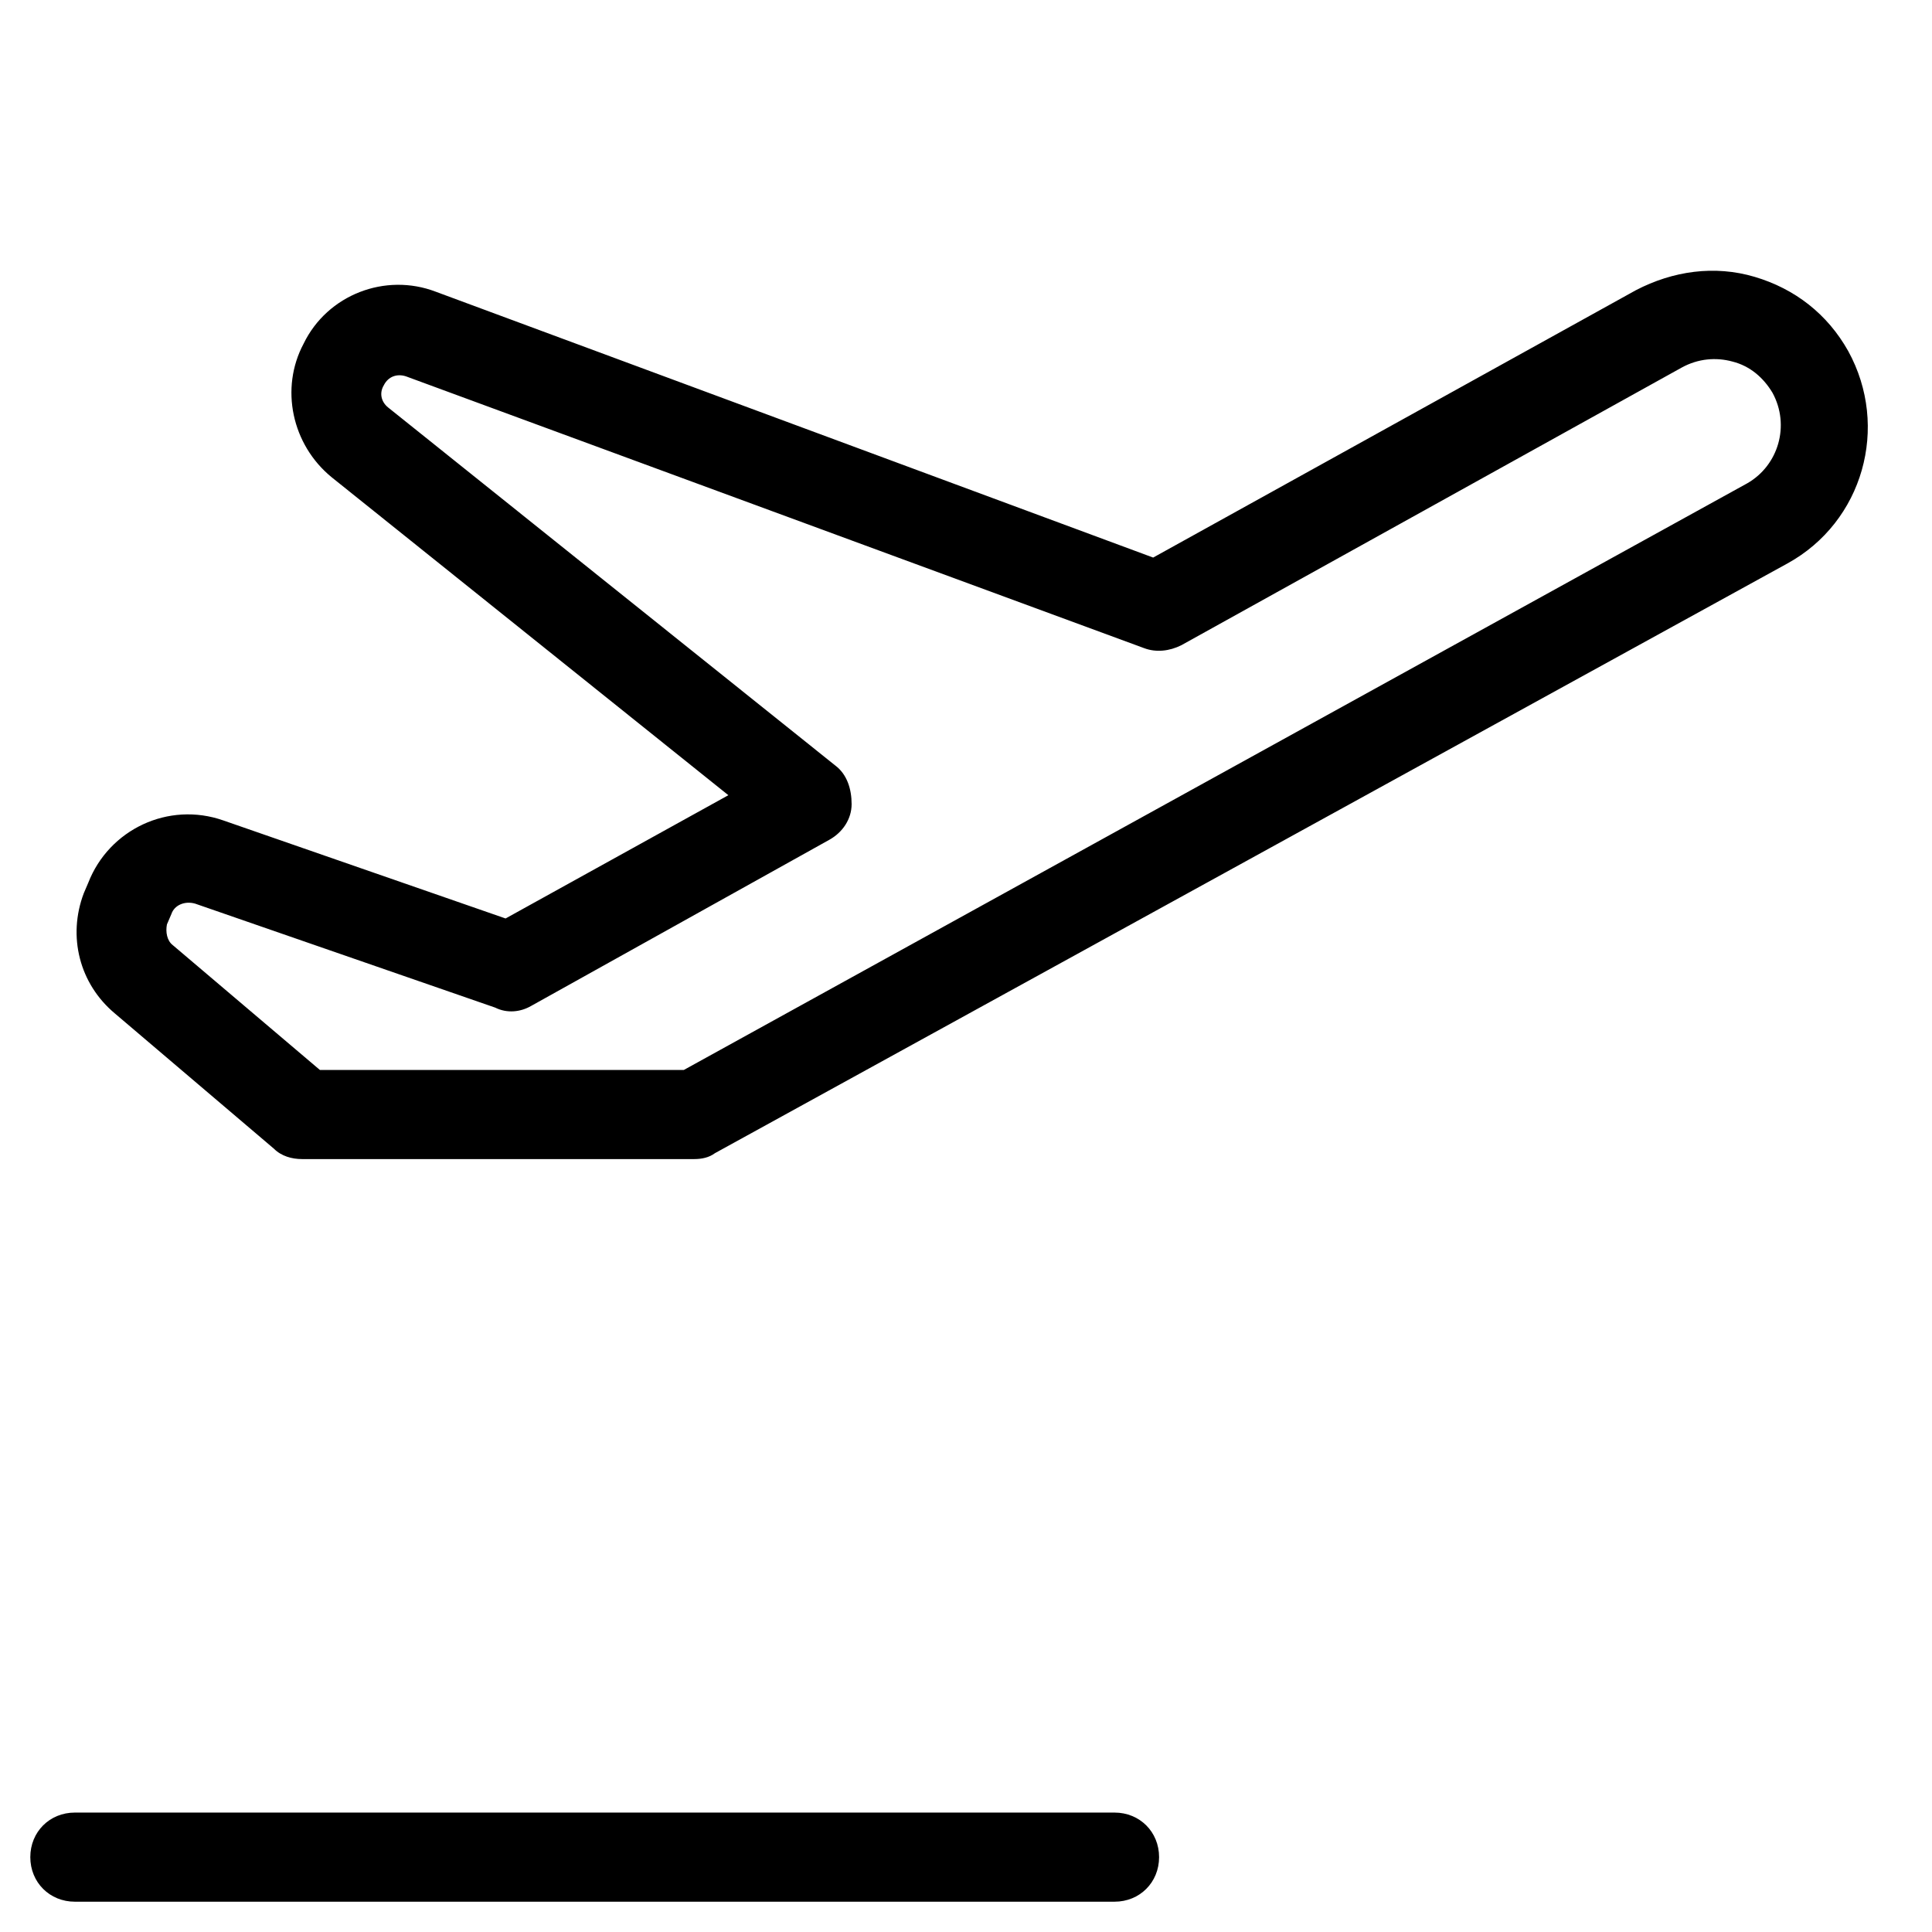
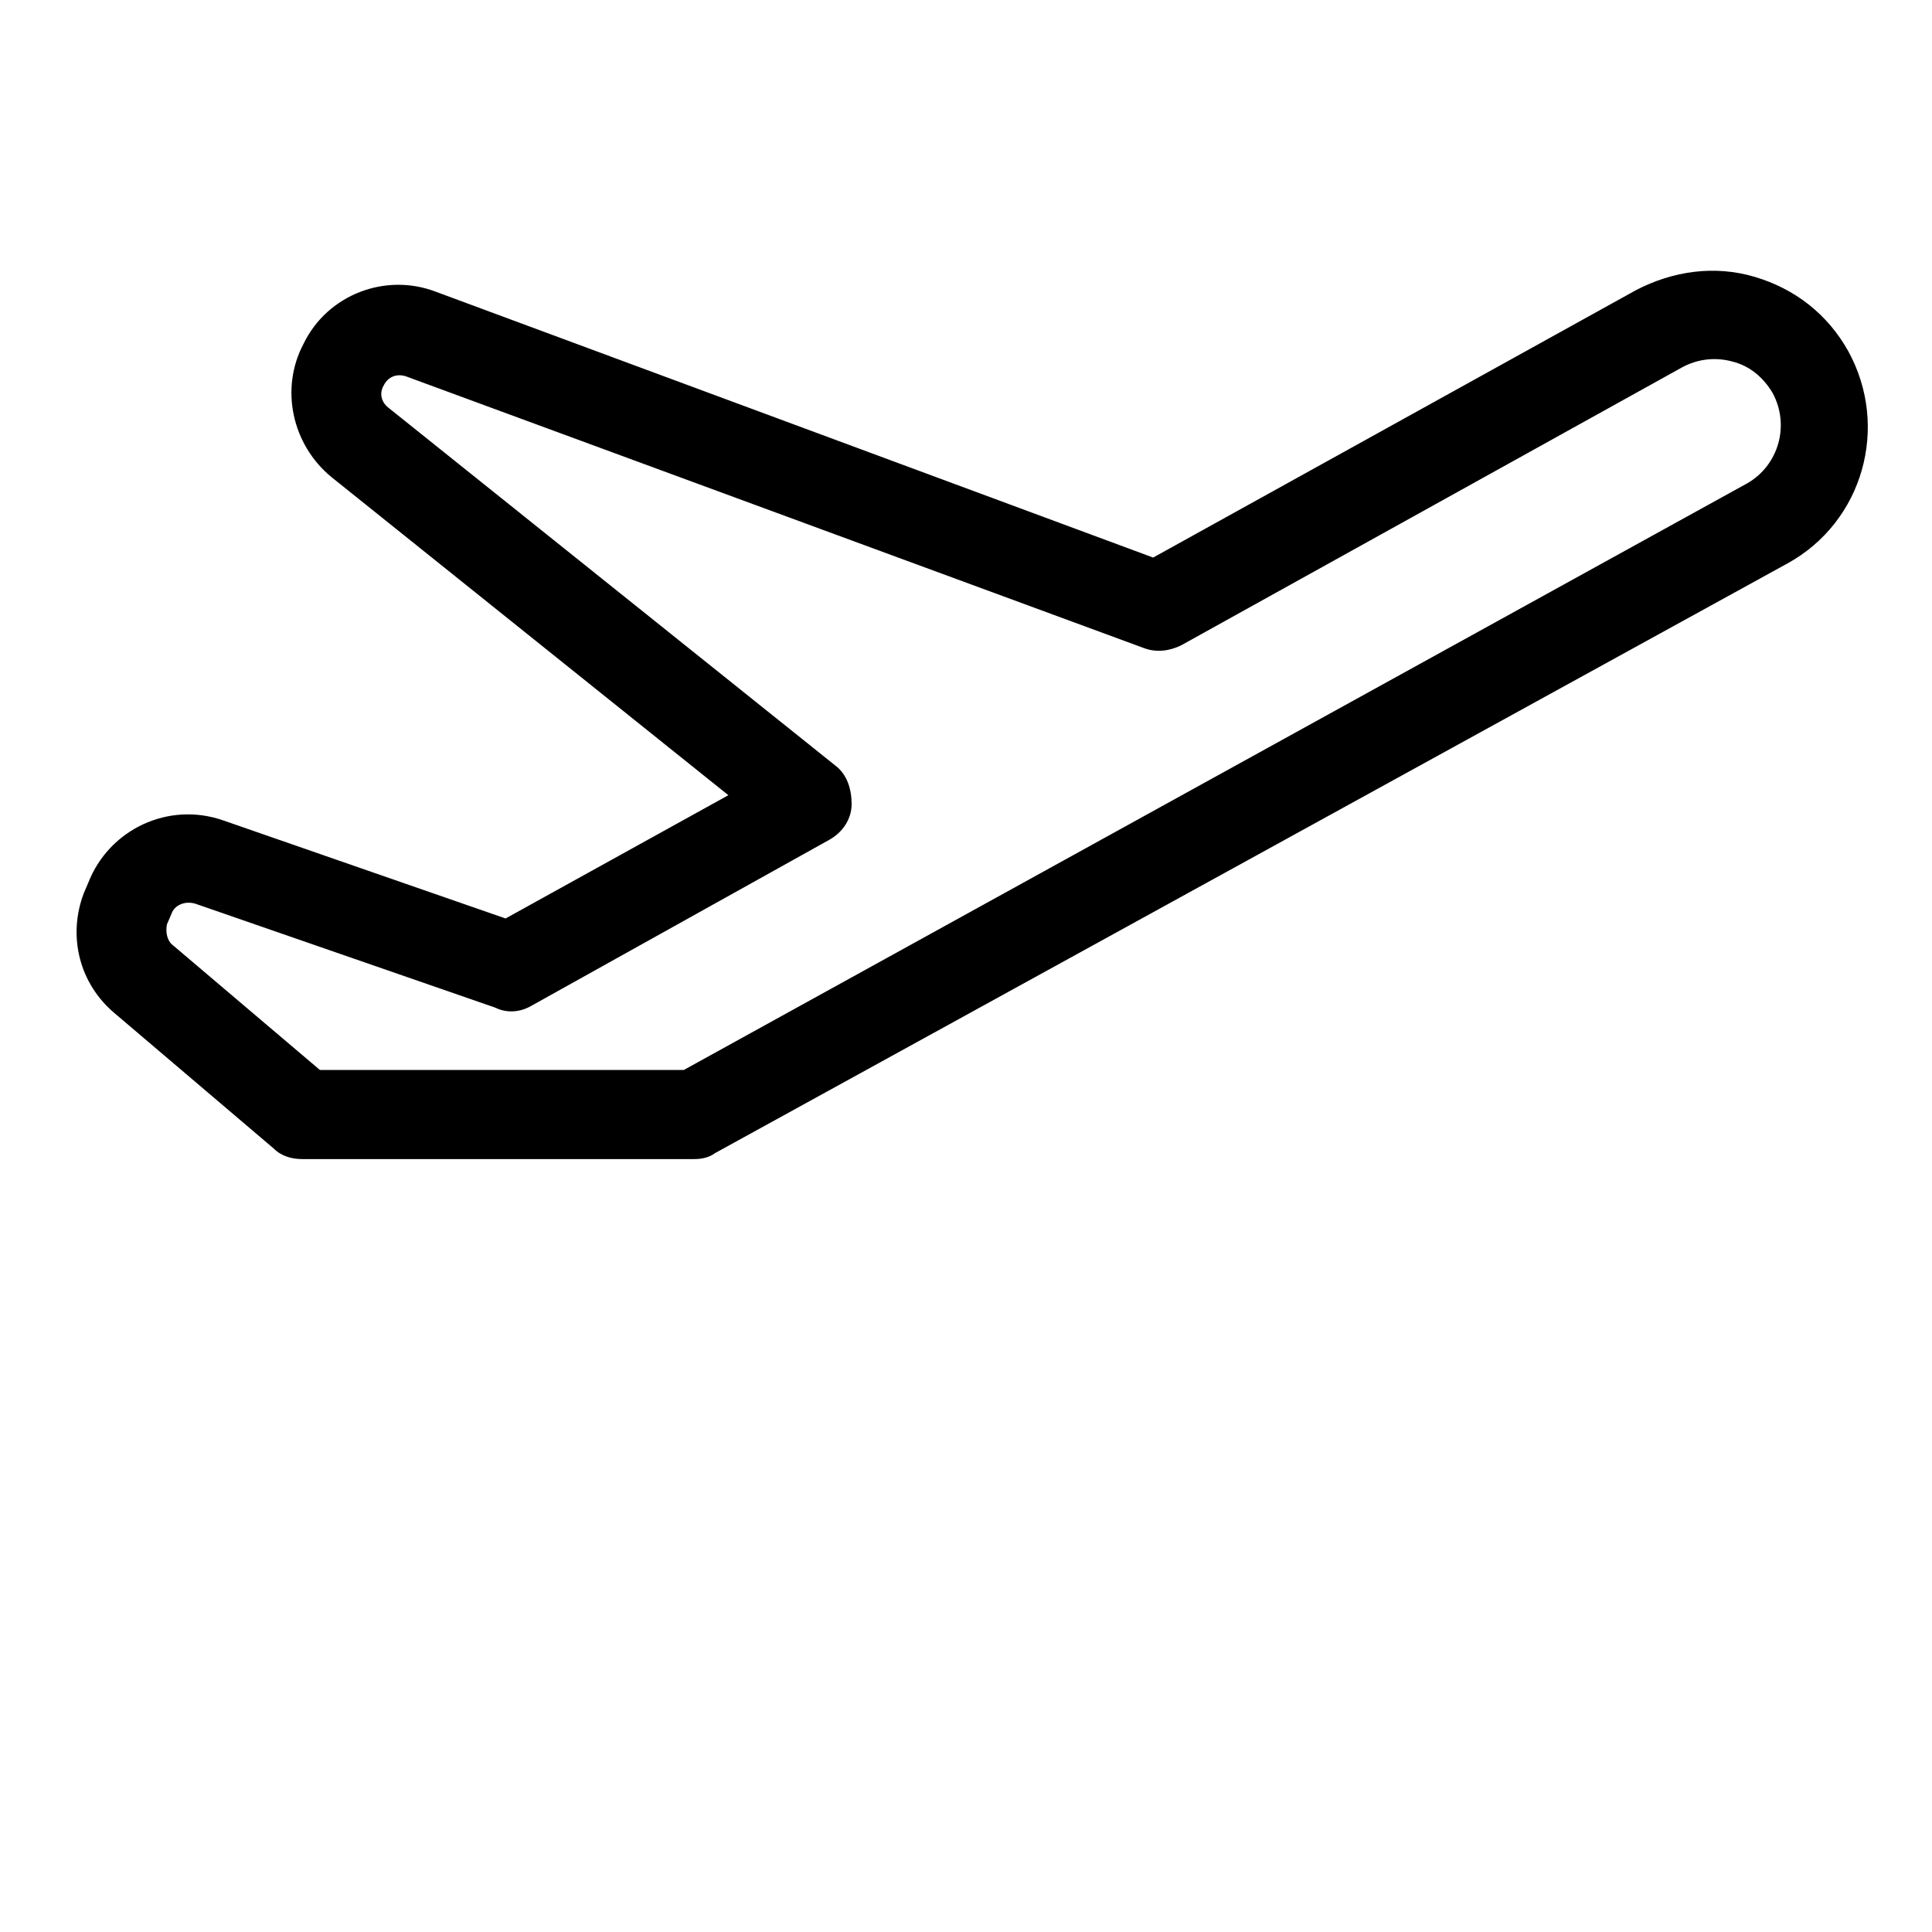
<svg xmlns="http://www.w3.org/2000/svg" fill="#000000" width="800px" height="800px" version="1.1" viewBox="144 144 512 512">
  <g>
    <path d="m203.2 361.43c-14.562-5.117-30.309 2.363-35.816 16.531l-1.18 2.754c-4.328 11.414-1.18 24.008 8.266 31.883l42.117 35.816c1.969 1.969 4.723 2.754 7.477 2.754h103.91c1.969 0 3.938-0.395 5.512-1.574l284.18-156.26c20.074-11.02 27.16-36.211 16.137-56.285-5.512-9.84-14.168-16.531-24.797-19.68-10.629-3.148-21.648-1.574-31.488 3.543l-127.92 70.848-190.11-70.453c-13.383-5.117-28.734 0.789-35.031 13.777-6.297 11.809-3.148 26.766 7.477 35.426l105.09 84.227-59.039 32.668zm81.473 49.199 79.113-44.082c3.543-1.969 5.902-5.512 5.902-9.445 0-3.938-1.18-7.871-4.328-10.234l-118.47-94.859c-1.969-1.574-2.363-3.938-1.18-5.902 1.18-2.363 3.543-3.148 5.902-2.363l195.62 72.031c3.148 1.18 6.691 0.789 9.84-0.789l132.64-73.602c4.328-2.363 9.055-2.754 13.383-1.574 4.723 1.18 8.266 4.328 10.629 8.266 4.723 8.66 1.574 19.285-6.691 24.008l-281.82 155.47h-96.434l-38.965-33.062c-1.574-1.18-1.969-3.543-1.574-5.512l1.18-2.754c0.789-2.363 3.543-3.543 6.297-2.754l79.508 27.551c3.148 1.574 6.691 1.18 9.445-0.395z" />
-     <path d="m163.84 647.97h275.52c6.691 0 11.809-5.117 11.809-11.809s-5.117-11.809-11.809-11.809h-275.52c-6.691 0-11.809 5.117-11.809 11.809 0.004 6.691 5.121 11.809 11.809 11.809z" />
  </g>
</svg>